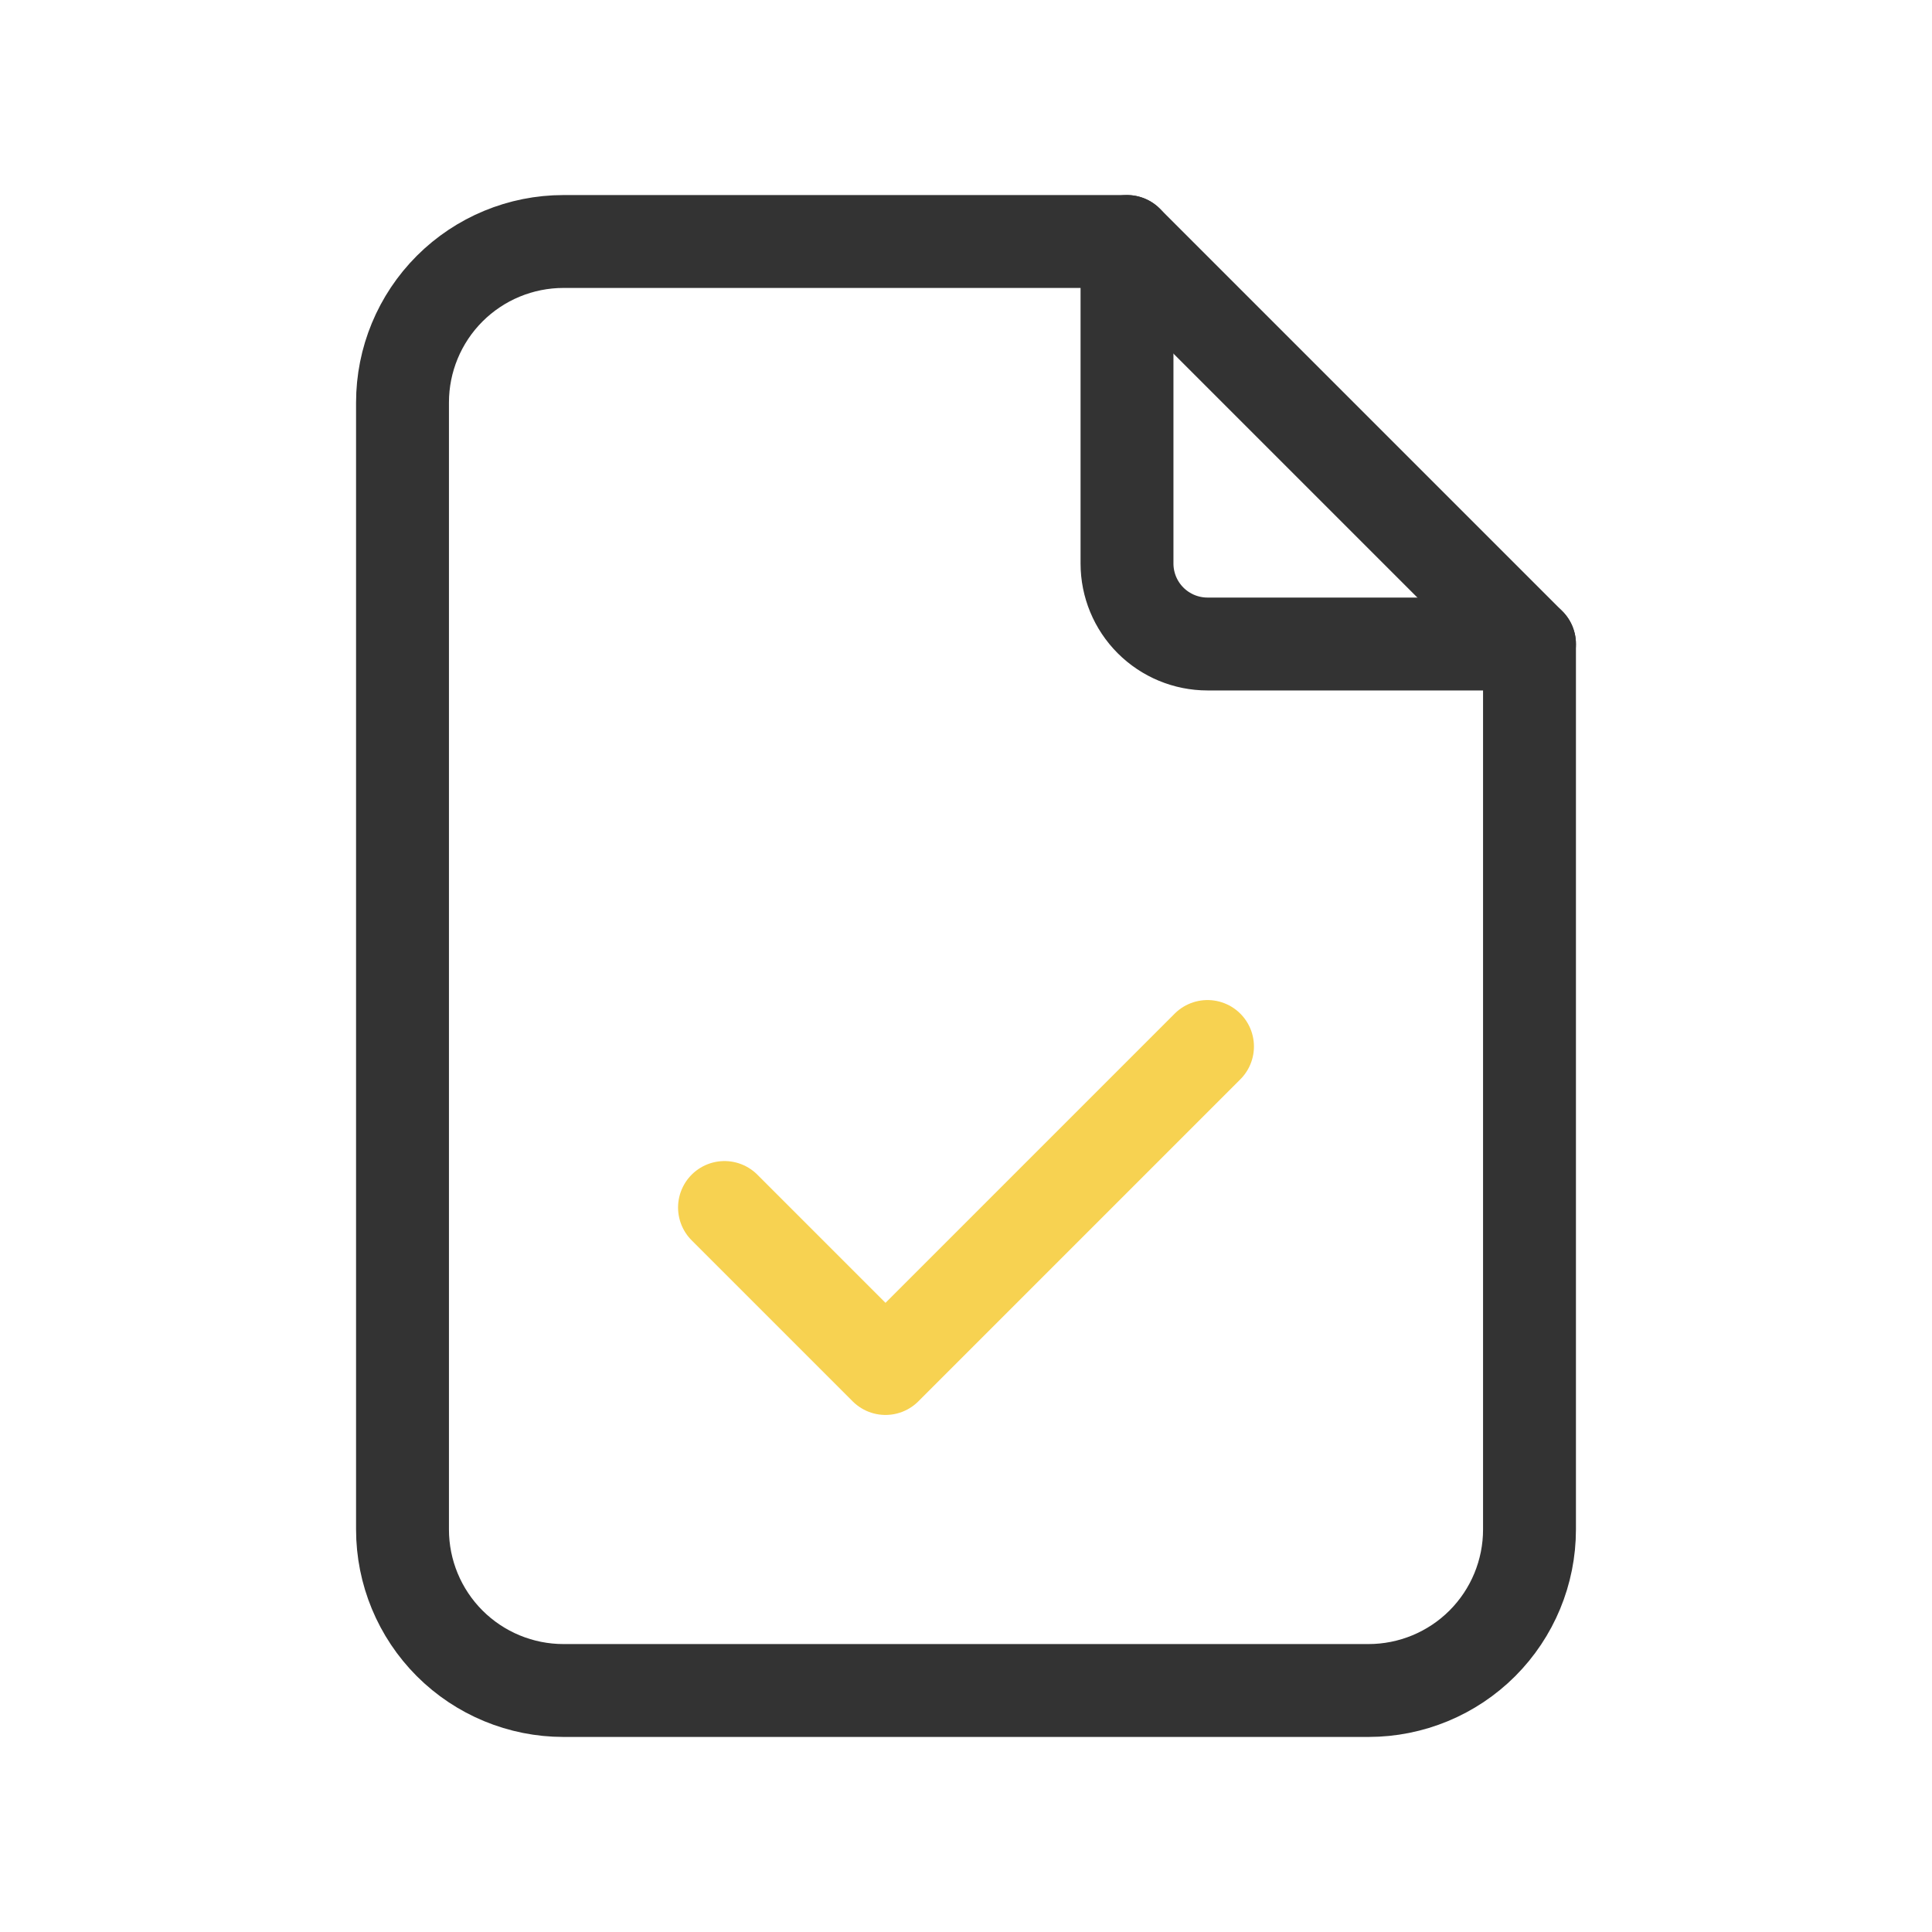
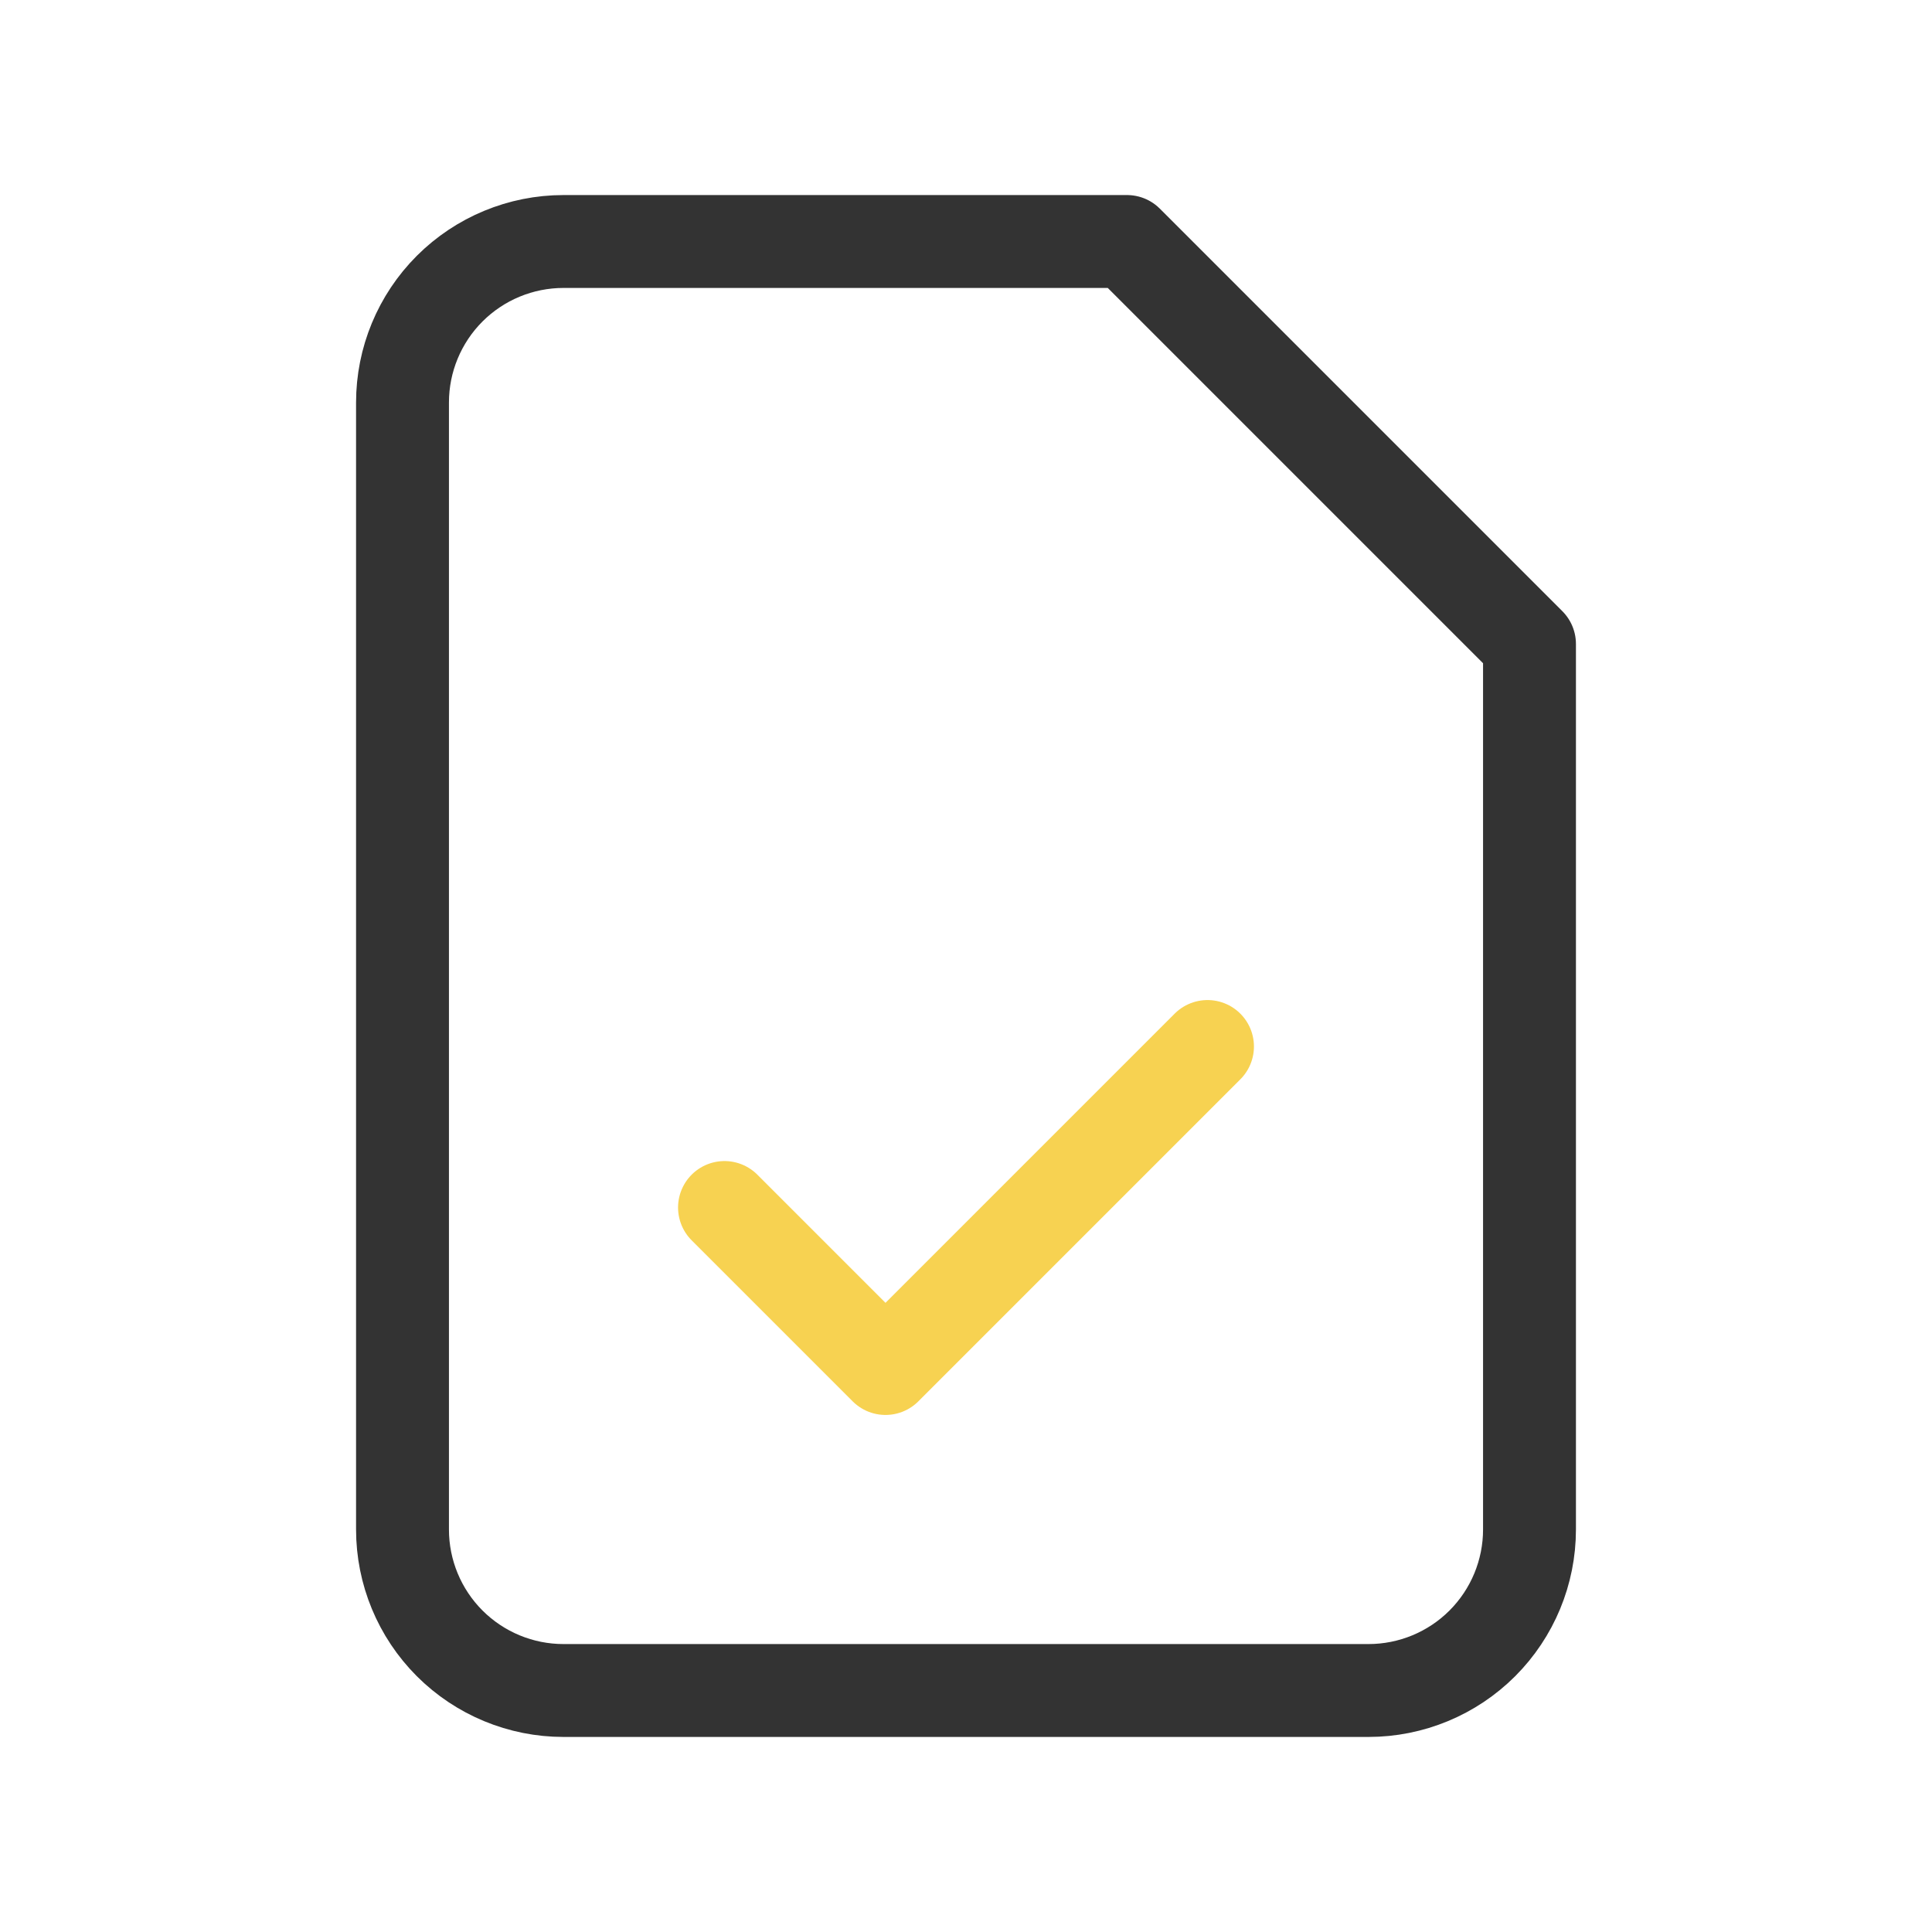
<svg xmlns="http://www.w3.org/2000/svg" width="104" height="104" viewBox="0 0 104 104" fill="none">
-   <path d="M60.667 13V30.333C60.667 31.483 61.123 32.585 61.936 33.398C62.749 34.21 63.851 34.667 65 34.667H82.333" stroke="#333333" stroke-width="5" stroke-linecap="round" stroke-linejoin="round" />
  <path d="M73.667 91H30.333C28.035 91 25.831 90.087 24.205 88.462C22.58 86.836 21.667 84.632 21.667 82.333V21.667C21.667 19.368 22.58 17.164 24.205 15.538C25.831 13.913 28.035 13 30.333 13H60.667L82.333 34.667V82.333C82.333 84.632 81.42 86.836 79.795 88.462C78.17 90.087 75.965 91 73.667 91Z" stroke="#333333" stroke-width="5" stroke-linecap="round" stroke-linejoin="round" />
  <path d="M39 65L47.667 73.667L65 56.333" stroke="#F7D251" stroke-width="5" stroke-linecap="round" stroke-linejoin="round" />
</svg>